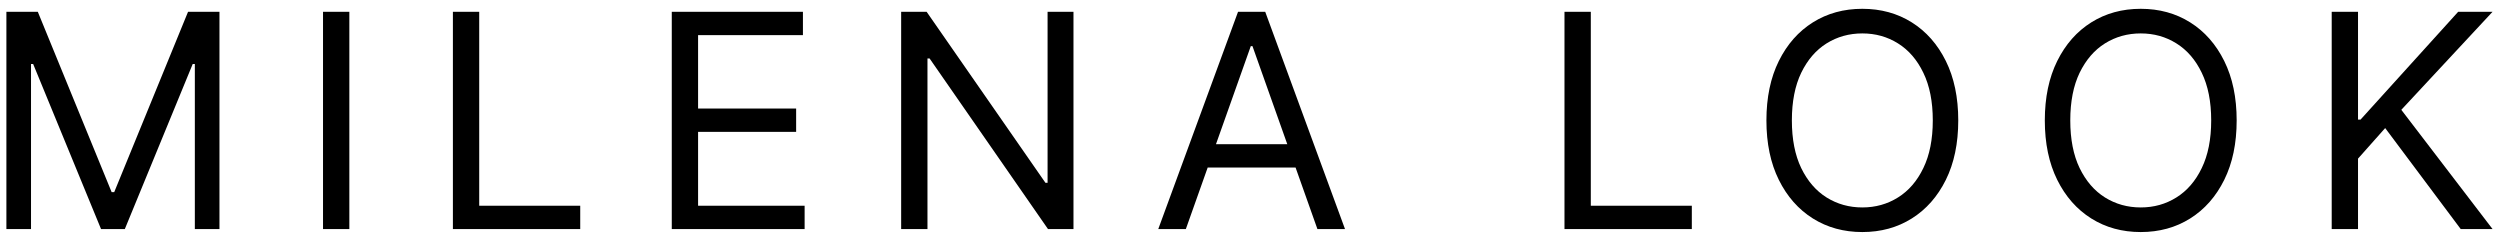
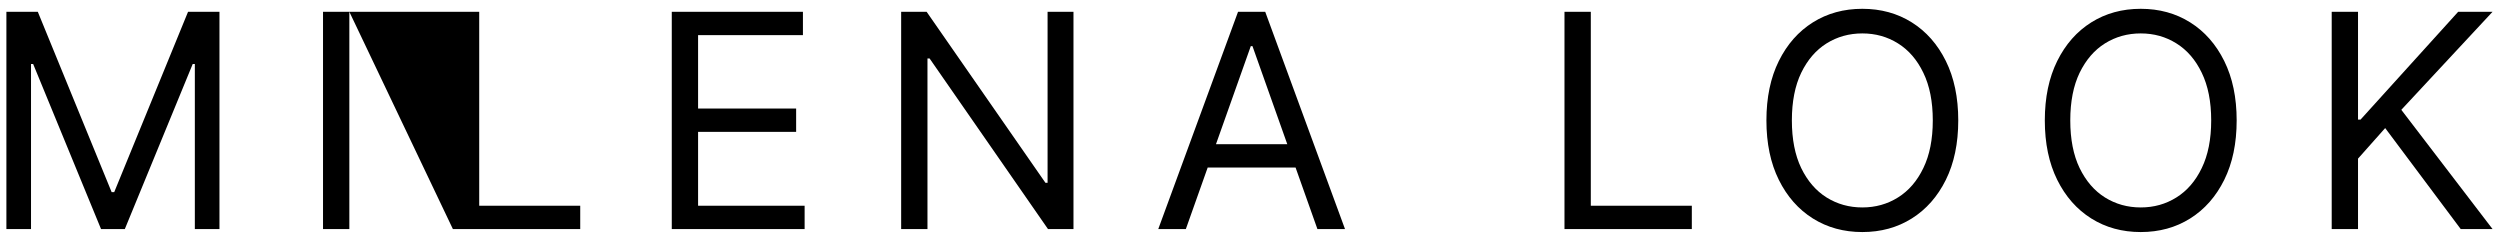
<svg xmlns="http://www.w3.org/2000/svg" width="251" height="24" viewBox="0 0 251 24" fill="none">
-   <path d="M0.642 1.182H3.795L11.21 19.293H11.466L18.881 1.182H22.034V23H19.562V6.423H19.349L12.531 23H10.145L3.327 6.423H3.114V23H0.642V1.182ZM35.074 1.182V23H32.431V1.182H35.074ZM45.471 23V1.182H48.113V20.656H58.255V23H45.471ZM67.446 23V1.182H80.614V3.526H70.088V10.898H79.932V13.242H70.088V20.656H80.784V23H67.446ZM107.777 1.182V23H105.22L93.331 5.869H93.118V23H90.476V1.182H93.032L104.964 18.355H105.177V1.182H107.777ZM119.058 23H116.289L124.3 1.182H127.027L135.039 23H132.269L125.749 4.634H125.578L119.058 23ZM120.081 14.477H131.246V16.821H120.081V14.477ZM157.074 23V1.182H159.717V20.656H169.859V23H157.074ZM196.609 12.091C196.609 14.392 196.193 16.381 195.363 18.057C194.532 19.733 193.392 21.026 191.943 21.935C190.494 22.844 188.839 23.298 186.978 23.298C185.117 23.298 183.463 22.844 182.014 21.935C180.565 21.026 179.425 19.733 178.594 18.057C177.763 16.381 177.348 14.392 177.348 12.091C177.348 9.79 177.763 7.801 178.594 6.125C179.425 4.449 180.565 3.156 182.014 2.247C183.463 1.338 185.117 0.884 186.978 0.884C188.839 0.884 190.494 1.338 191.943 2.247C193.392 3.156 194.532 4.449 195.363 6.125C196.193 7.801 196.609 9.79 196.609 12.091ZM194.052 12.091C194.052 10.202 193.736 8.607 193.104 7.308C192.479 6.008 191.63 5.024 190.558 4.357C189.492 3.689 188.299 3.355 186.978 3.355C185.657 3.355 184.461 3.689 183.388 4.357C182.323 5.024 181.474 6.008 180.842 7.308C180.217 8.607 179.904 10.202 179.904 12.091C179.904 13.98 180.217 15.575 180.842 16.874C181.474 18.174 182.323 19.158 183.388 19.825C184.461 20.493 185.657 20.827 186.978 20.827C188.299 20.827 189.492 20.493 190.558 19.825C191.63 19.158 192.479 18.174 193.104 16.874C193.736 15.575 194.052 13.98 194.052 12.091ZM224.561 12.091C224.561 14.392 224.145 16.381 223.314 18.057C222.483 19.733 221.343 21.026 219.894 21.935C218.445 22.844 216.791 23.298 214.93 23.298C213.069 23.298 211.414 22.844 209.965 21.935C208.516 21.026 207.377 19.733 206.546 18.057C205.715 16.381 205.299 14.392 205.299 12.091C205.299 9.79 205.715 7.801 206.546 6.125C207.377 4.449 208.516 3.156 209.965 2.247C211.414 1.338 213.069 0.884 214.93 0.884C216.791 0.884 218.445 1.338 219.894 2.247C221.343 3.156 222.483 4.449 223.314 6.125C224.145 7.801 224.561 9.79 224.561 12.091ZM222.004 12.091C222.004 10.202 221.688 8.607 221.056 7.308C220.431 6.008 219.582 5.024 218.509 4.357C217.444 3.689 216.251 3.355 214.93 3.355C213.609 3.355 212.412 3.689 211.34 4.357C210.274 5.024 209.426 6.008 208.793 7.308C208.168 8.607 207.856 10.202 207.856 12.091C207.856 13.98 208.168 15.575 208.793 16.874C209.426 18.174 210.274 19.158 211.34 19.825C212.412 20.493 213.609 20.827 214.93 20.827C216.251 20.827 217.444 20.493 218.509 19.825C219.582 19.158 220.431 18.174 221.056 16.874C221.688 15.575 222.004 13.98 222.004 12.091ZM234.103 23V1.182H236.745V12.006H237.001L246.802 1.182H250.254L241.092 11.026L250.254 23H247.058L239.472 12.858L236.745 15.926V23H234.103Z" fill="black" />
+   <path d="M0.642 1.182H3.795L11.21 19.293H11.466L18.881 1.182H22.034V23H19.562V6.423H19.349L12.531 23H10.145L3.327 6.423H3.114V23H0.642V1.182ZM35.074 1.182V23H32.431V1.182H35.074ZV1.182H48.113V20.656H58.255V23H45.471ZM67.446 23V1.182H80.614V3.526H70.088V10.898H79.932V13.242H70.088V20.656H80.784V23H67.446ZM107.777 1.182V23H105.22L93.331 5.869H93.118V23H90.476V1.182H93.032L104.964 18.355H105.177V1.182H107.777ZM119.058 23H116.289L124.3 1.182H127.027L135.039 23H132.269L125.749 4.634H125.578L119.058 23ZM120.081 14.477H131.246V16.821H120.081V14.477ZM157.074 23V1.182H159.717V20.656H169.859V23H157.074ZM196.609 12.091C196.609 14.392 196.193 16.381 195.363 18.057C194.532 19.733 193.392 21.026 191.943 21.935C190.494 22.844 188.839 23.298 186.978 23.298C185.117 23.298 183.463 22.844 182.014 21.935C180.565 21.026 179.425 19.733 178.594 18.057C177.763 16.381 177.348 14.392 177.348 12.091C177.348 9.79 177.763 7.801 178.594 6.125C179.425 4.449 180.565 3.156 182.014 2.247C183.463 1.338 185.117 0.884 186.978 0.884C188.839 0.884 190.494 1.338 191.943 2.247C193.392 3.156 194.532 4.449 195.363 6.125C196.193 7.801 196.609 9.79 196.609 12.091ZM194.052 12.091C194.052 10.202 193.736 8.607 193.104 7.308C192.479 6.008 191.63 5.024 190.558 4.357C189.492 3.689 188.299 3.355 186.978 3.355C185.657 3.355 184.461 3.689 183.388 4.357C182.323 5.024 181.474 6.008 180.842 7.308C180.217 8.607 179.904 10.202 179.904 12.091C179.904 13.98 180.217 15.575 180.842 16.874C181.474 18.174 182.323 19.158 183.388 19.825C184.461 20.493 185.657 20.827 186.978 20.827C188.299 20.827 189.492 20.493 190.558 19.825C191.63 19.158 192.479 18.174 193.104 16.874C193.736 15.575 194.052 13.98 194.052 12.091ZM224.561 12.091C224.561 14.392 224.145 16.381 223.314 18.057C222.483 19.733 221.343 21.026 219.894 21.935C218.445 22.844 216.791 23.298 214.93 23.298C213.069 23.298 211.414 22.844 209.965 21.935C208.516 21.026 207.377 19.733 206.546 18.057C205.715 16.381 205.299 14.392 205.299 12.091C205.299 9.79 205.715 7.801 206.546 6.125C207.377 4.449 208.516 3.156 209.965 2.247C211.414 1.338 213.069 0.884 214.93 0.884C216.791 0.884 218.445 1.338 219.894 2.247C221.343 3.156 222.483 4.449 223.314 6.125C224.145 7.801 224.561 9.79 224.561 12.091ZM222.004 12.091C222.004 10.202 221.688 8.607 221.056 7.308C220.431 6.008 219.582 5.024 218.509 4.357C217.444 3.689 216.251 3.355 214.93 3.355C213.609 3.355 212.412 3.689 211.34 4.357C210.274 5.024 209.426 6.008 208.793 7.308C208.168 8.607 207.856 10.202 207.856 12.091C207.856 13.98 208.168 15.575 208.793 16.874C209.426 18.174 210.274 19.158 211.34 19.825C212.412 20.493 213.609 20.827 214.93 20.827C216.251 20.827 217.444 20.493 218.509 19.825C219.582 19.158 220.431 18.174 221.056 16.874C221.688 15.575 222.004 13.98 222.004 12.091ZM234.103 23V1.182H236.745V12.006H237.001L246.802 1.182H250.254L241.092 11.026L250.254 23H247.058L239.472 12.858L236.745 15.926V23H234.103Z" fill="black" />
</svg>